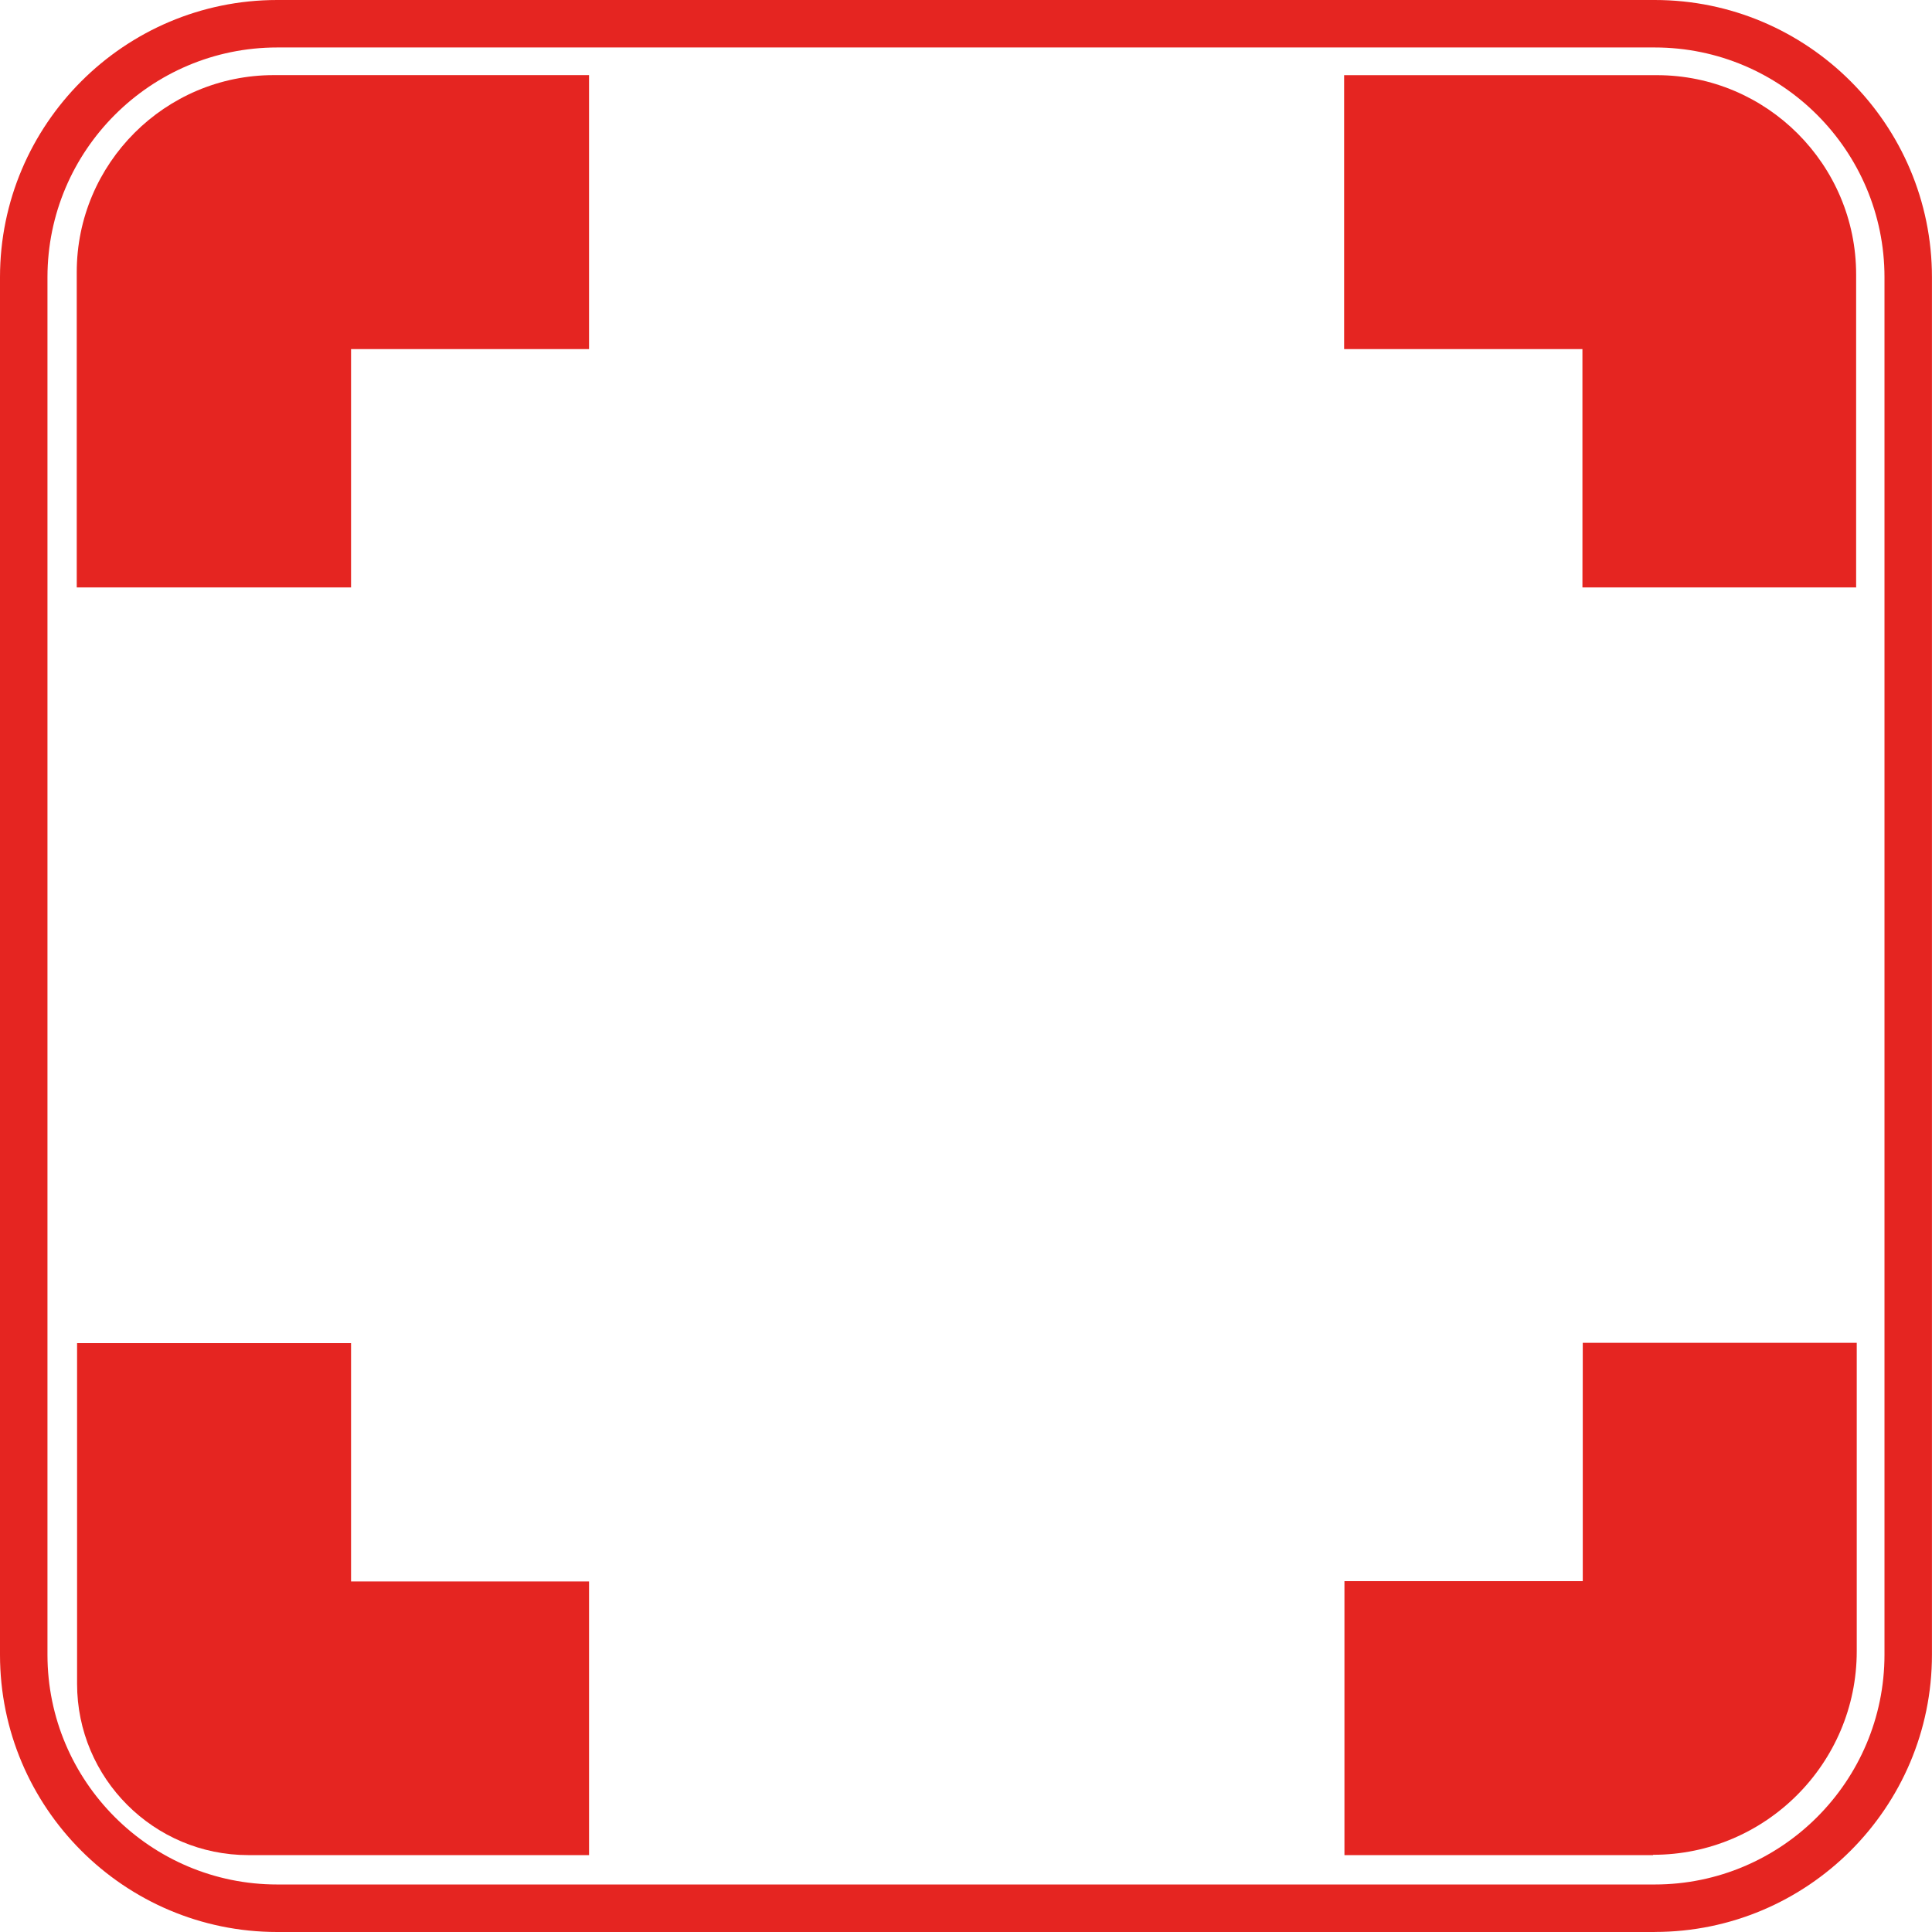
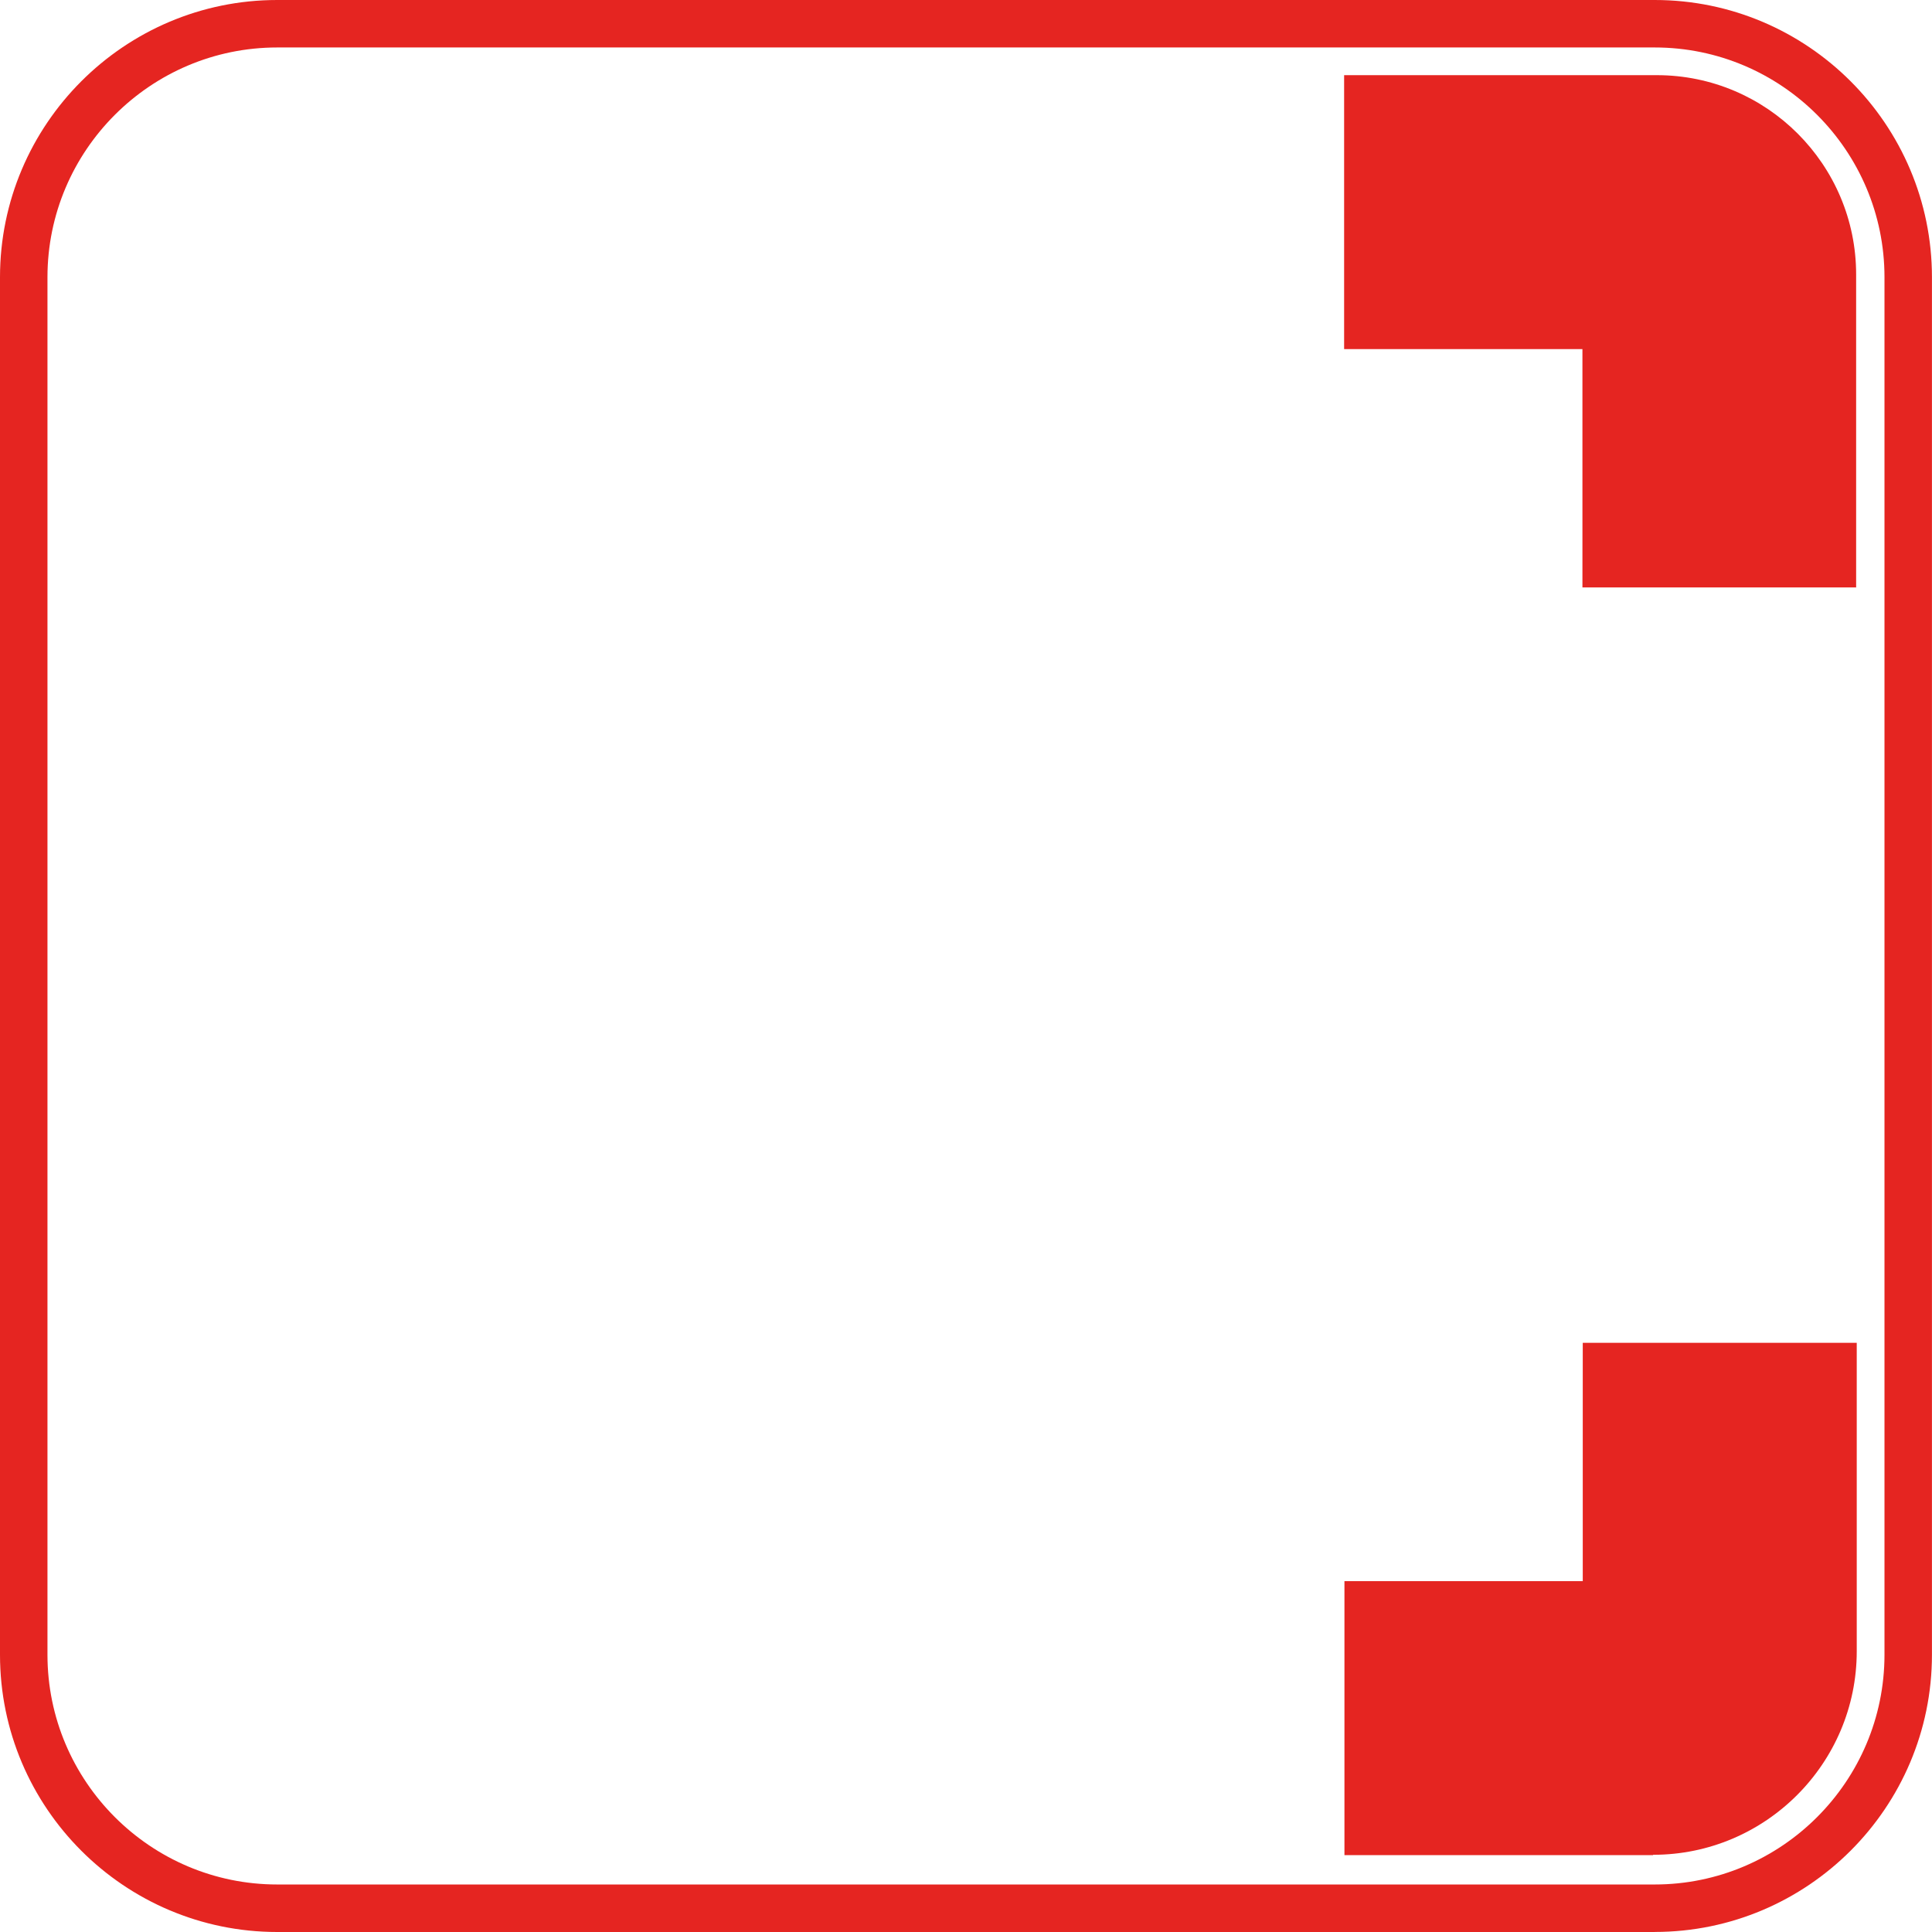
<svg xmlns="http://www.w3.org/2000/svg" id="Ebene_1" data-name="Ebene 1" viewBox="0 0 414.35 414.35">
  <defs>
    <style>      .cls-1 {        fill: #e52521;      }    </style>
  </defs>
  <path class="cls-1" d="M354.5,397.86h-66.16v-58.76h51.11v-51.11h58.76v66.16c0,24.05-19.59,43.64-43.64,43.64l-.06.06Z" />
-   <path class="cls-1" d="M75.22,125.98H16.46V58.35c0-23.29,18.95-42.24,42.24-42.24h67.63v58.76h-51.04v51.11h-.06Z" />
  <path class="cls-1" d="M398.14,125.98h-58.76v-51.11h-51.11V16.12h67.06c23.61,0,42.75,19.2,42.75,42.75v67.06l.06.06Z" />
-   <path class="cls-1" d="M126.33,397.86H53.28c-20.29,0-36.75-16.46-36.75-36.75v-73.05h58.76v51.11h51.04v58.76-.06Z" />
  <path class="cls-1" d="M354.88,414.35H59.46c-32.79,0-59.46-26.67-59.46-59.46V59.46C0,26.68,26.67,0,59.46,0h295.42c32.79,0,59.46,26.68,59.46,59.46v295.42c0,32.79-26.68,59.46-59.46,59.46ZM59.46,10.18c-27.17,0-49.28,22.11-49.28,49.28v295.42c0,27.17,22.11,49.28,49.28,49.28h295.42c27.17,0,49.28-22.11,49.28-49.28V59.46c0-27.17-22.11-49.28-49.28-49.28H59.46Z" />
</svg>